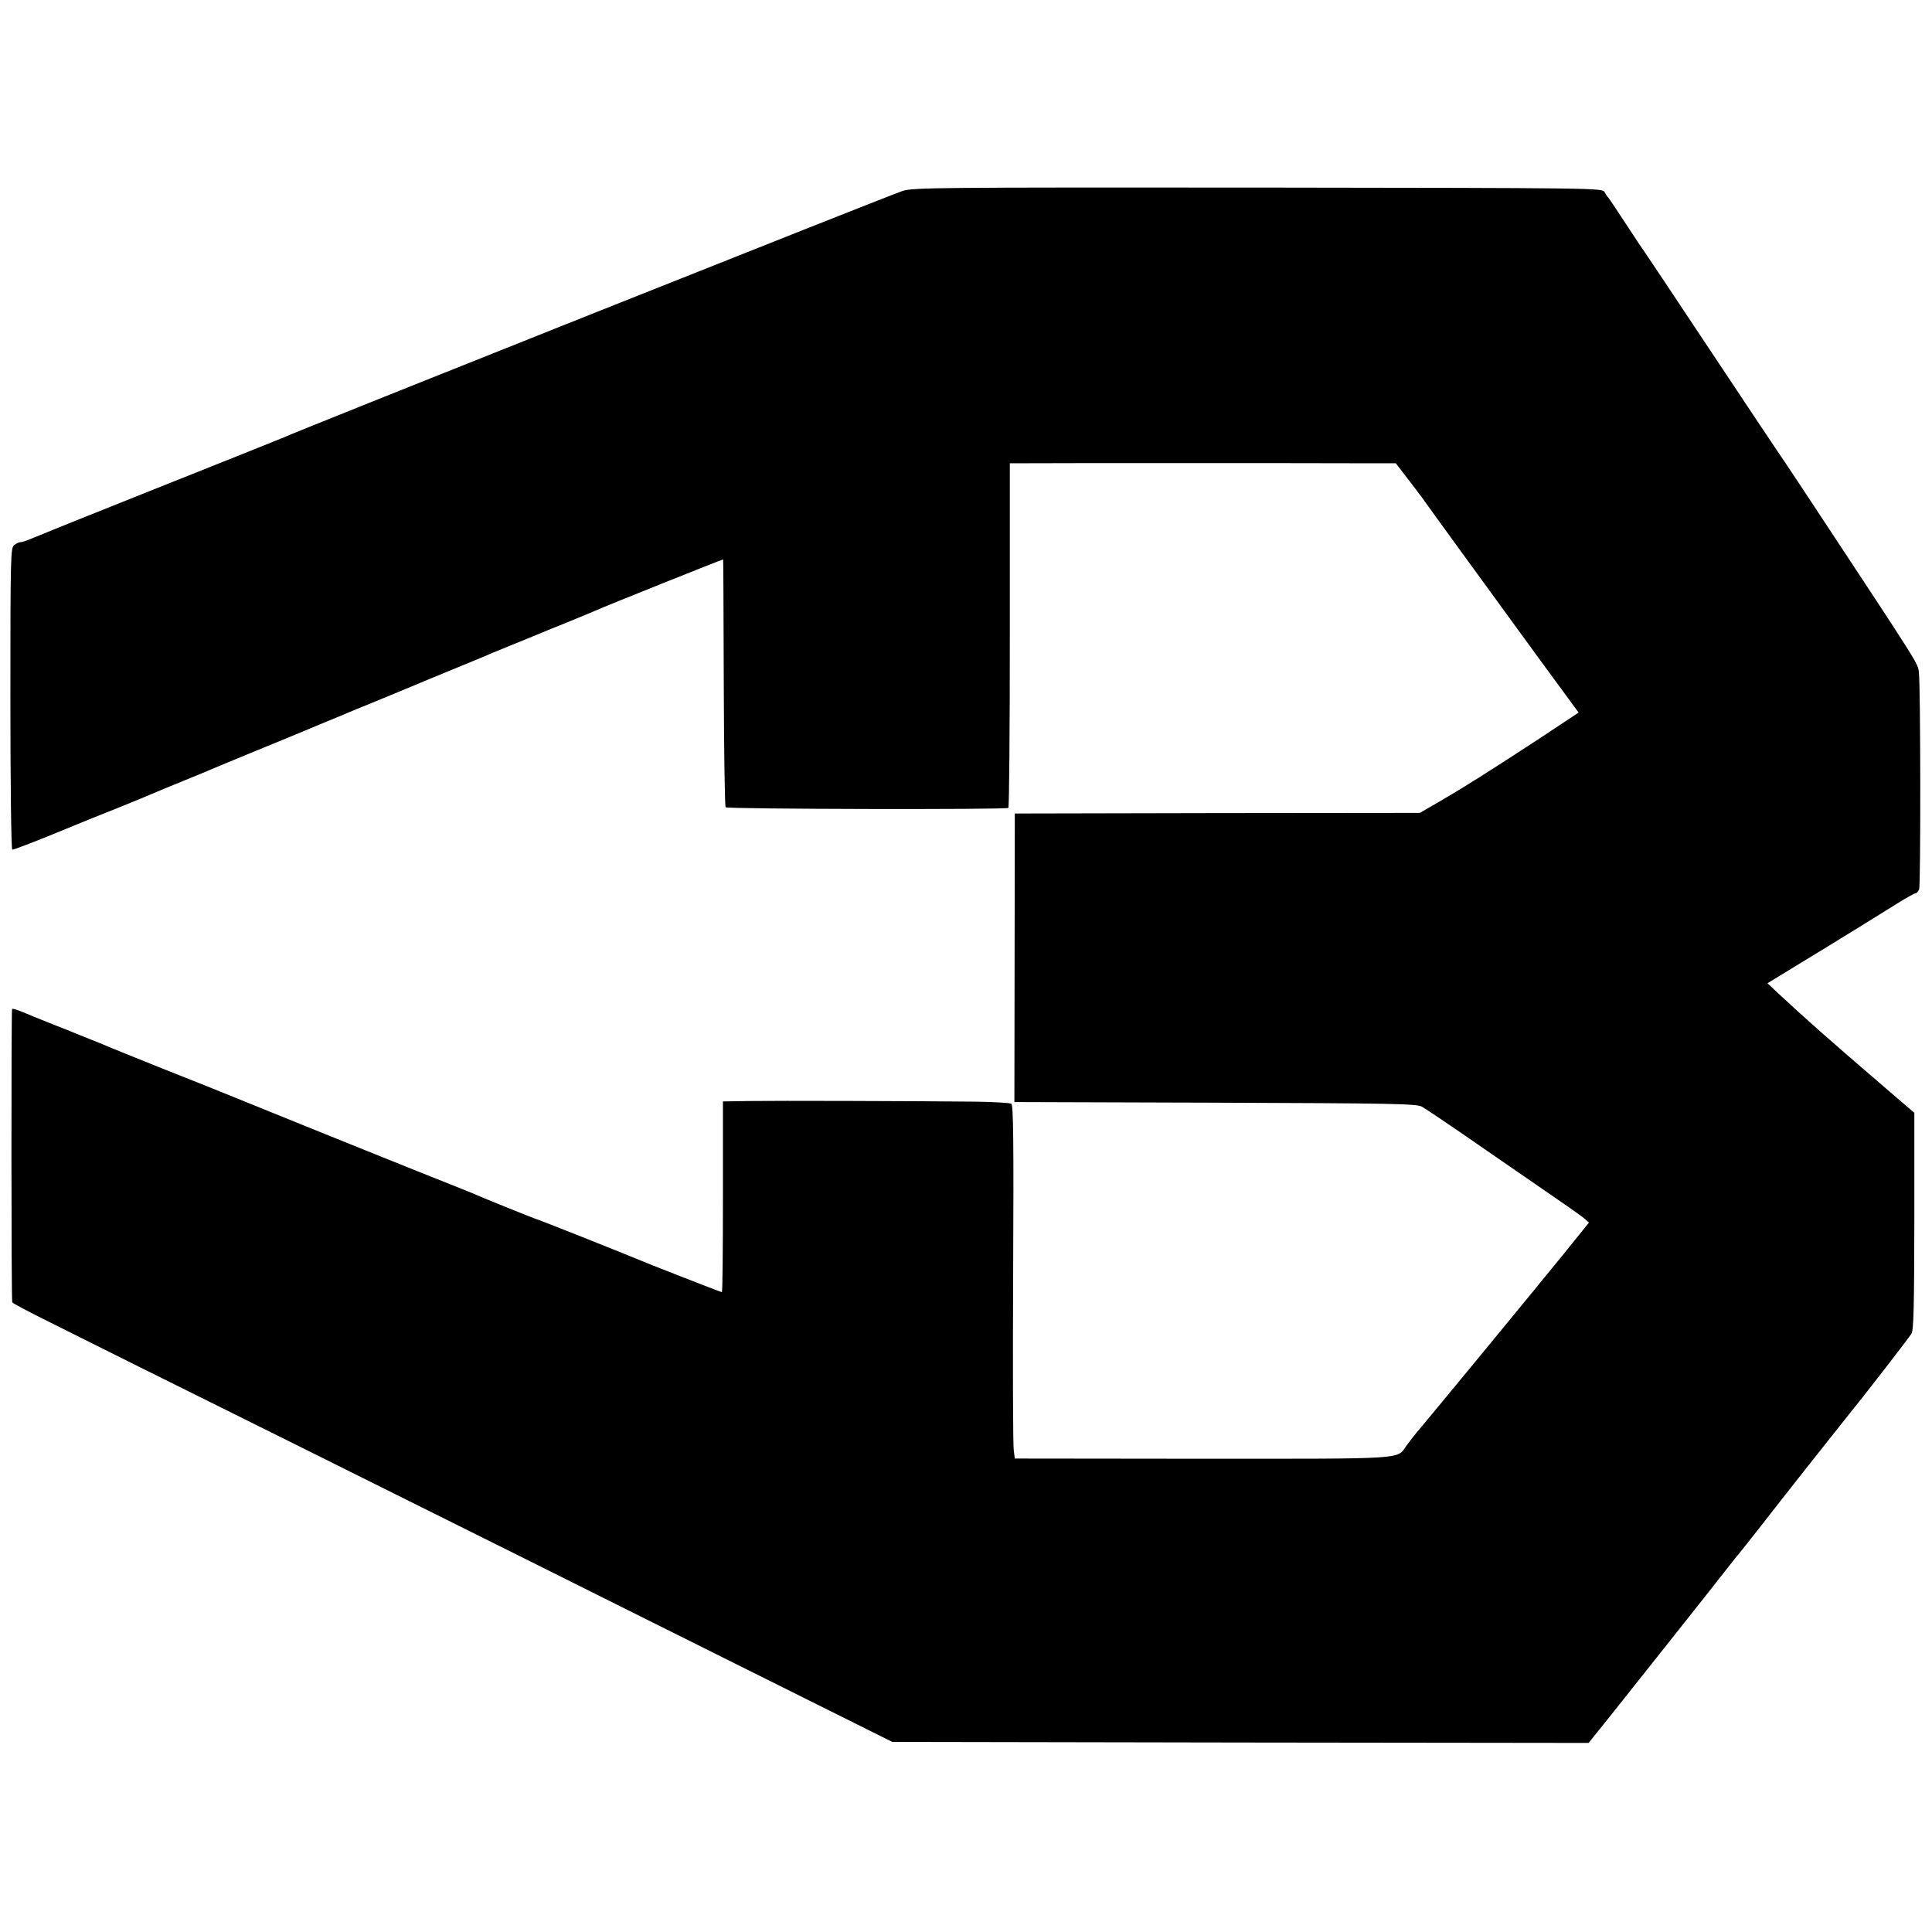
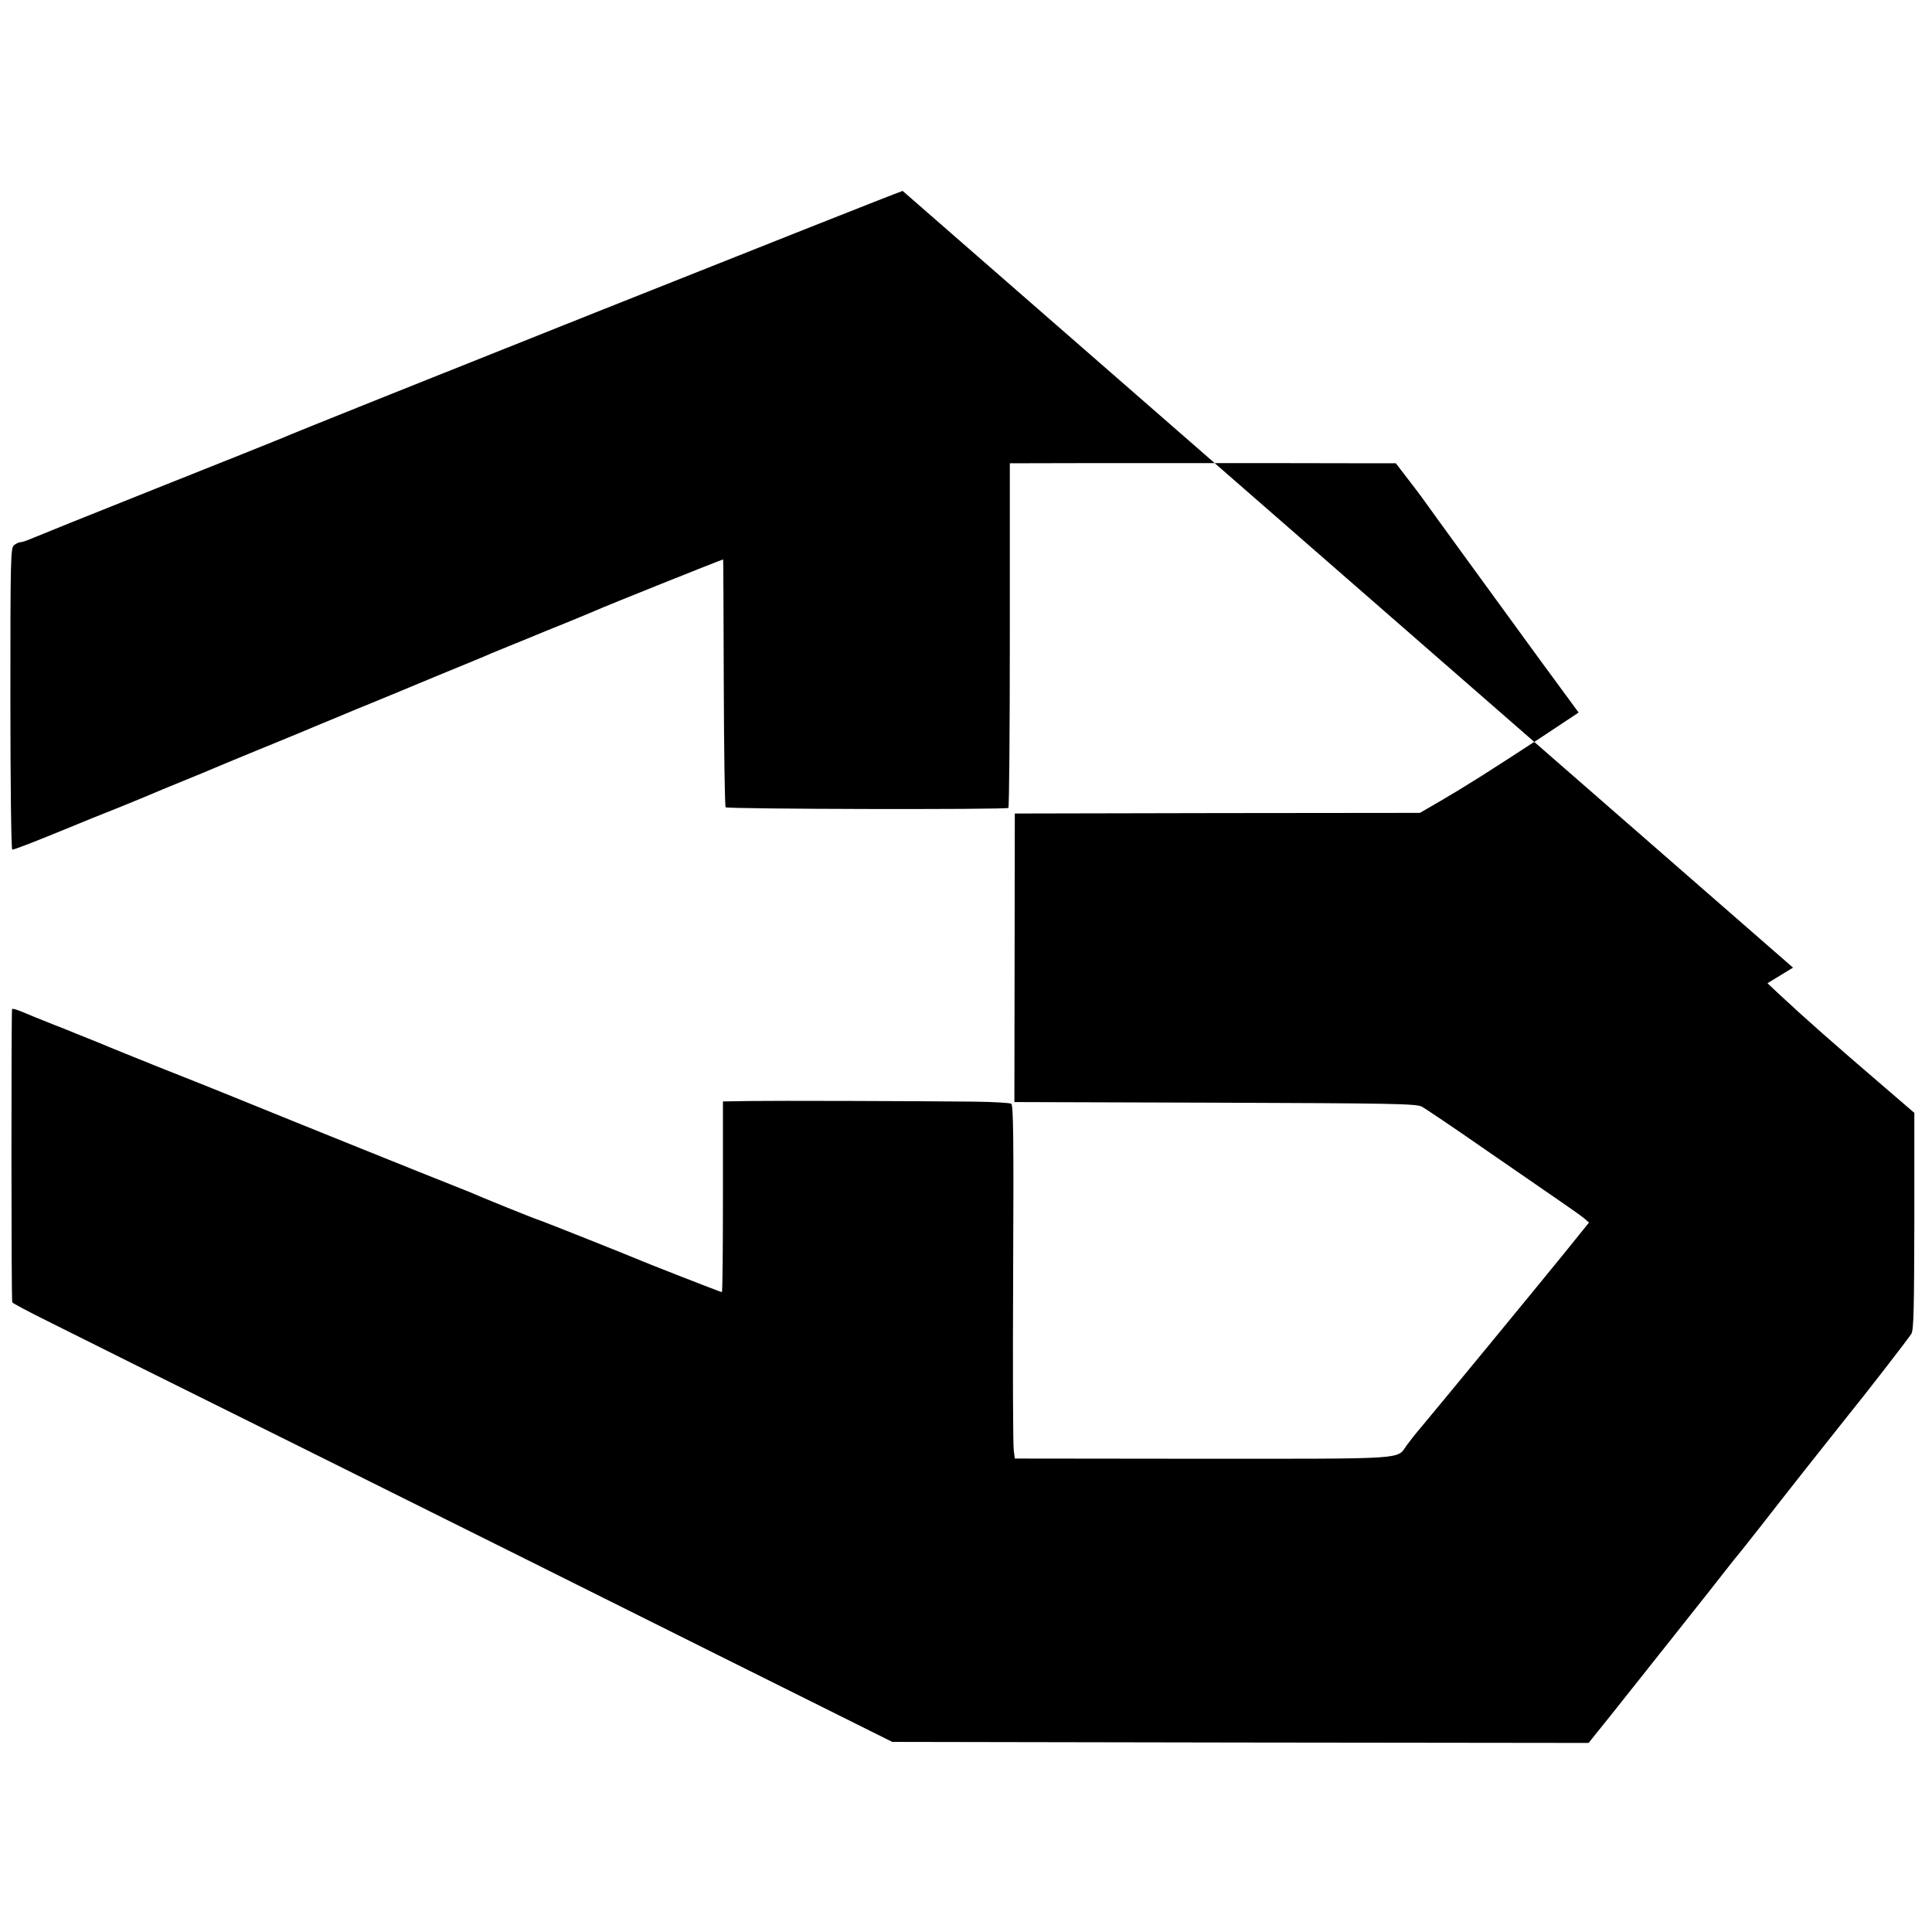
<svg xmlns="http://www.w3.org/2000/svg" version="1.0" width="930pt" height="930pt" viewBox="0 0 930 930" preserveAspectRatio="xMidYMid meet">
  <g transform="translate(0,930) scale(0.1,-0.1)" fill="#000000" stroke="none">
-     <path d="M4345 8381 c-47 -14 -2908 -1153 -2990 -1191 -11 -5 -281 -113 -600 -240 -319 -127 -594 -238 -612 -246 -17 -7 -37 -14 -45 -14 -7 0 -21 -7 -30 -14 -17 -12 -18 -60 -18 -740 0 -409 4 -726 9 -726 10 0 113 40 271 105 58 24 168 69 245 99 77 31 149 61 160 66 11 5 76 32 145 60 69 28 134 55 145 60 11 5 103 43 205 85 102 42 235 96 295 122 61 25 148 61 195 81 47 19 99 40 115 47 17 7 136 56 265 110 129 53 249 102 265 110 17 7 66 27 110 45 44 18 94 38 110 45 17 7 82 34 145 59 63 26 124 51 135 56 38 18 615 249 616 247 1 -1 2 -268 3 -594 1 -326 5 -595 9 -599 9 -9 1353 -12 1361 -3 4 3 7 378 7 833 l0 826 62 0 c87 1 1393 1 1614 0 l182 0 53 -69 c29 -38 61 -79 70 -92 27 -39 373 -514 572 -787 l185 -252 -187 -124 c-248 -162 -357 -231 -477 -301 l-100 -58 -975 -1 -975 -2 -1 -694 -1 -695 965 -3 c854 -3 969 -5 996 -19 17 -9 155 -102 306 -207 151 -104 315 -217 364 -251 48 -33 99 -69 112 -80 l23 -20 -121 -150 c-133 -164 -613 -747 -687 -835 -26 -30 -57 -70 -70 -88 -48 -68 12 -64 -985 -64 l-901 1 -5 39 c-4 22 -5 404 -3 850 3 647 1 812 -9 819 -7 4 -87 9 -178 10 -282 3 -959 5 -1087 3 l-123 -2 0 -459 c0 -252 -2 -459 -5 -459 -6 0 -379 146 -410 160 -34 15 -449 180 -465 185 -14 3 -289 114 -335 135 -11 4 -56 23 -100 40 -82 32 -728 292 -1005 405 -85 35 -258 104 -385 154 -126 51 -239 96 -250 101 -11 5 -45 19 -75 31 -30 12 -68 27 -85 34 -16 7 -61 25 -100 40 -38 15 -83 33 -100 40 -77 33 -105 43 -107 37 -4 -22 -4 -1403 1 -1411 3 -5 80 -46 171 -91 91 -46 653 -326 1250 -622 597 -297 1474 -734 1950 -972 l865 -431 1676 -3 1676 -2 110 137 c185 233 496 624 553 698 30 39 57 72 60 75 3 3 51 64 107 135 85 110 367 467 406 515 92 113 307 391 318 410 11 20 13 126 14 544 l0 519 -135 116 c-268 230 -381 330 -519 458 l-53 50 123 75 c183 111 413 253 502 309 43 27 83 49 88 49 5 0 13 9 17 19 8 22 7 969 -1 1042 -5 48 12 19 -532 844 -76 115 -142 214 -147 220 -4 5 -148 222 -320 480 -172 259 -316 475 -320 480 -5 6 -45 66 -90 135 -45 69 -84 127 -87 130 -4 3 -11 14 -17 25 -11 20 -22 20 -1665 22 -1554 1 -1658 0 -1714 -16z" />
+     <path d="M4345 8381 c-47 -14 -2908 -1153 -2990 -1191 -11 -5 -281 -113 -600 -240 -319 -127 -594 -238 -612 -246 -17 -7 -37 -14 -45 -14 -7 0 -21 -7 -30 -14 -17 -12 -18 -60 -18 -740 0 -409 4 -726 9 -726 10 0 113 40 271 105 58 24 168 69 245 99 77 31 149 61 160 66 11 5 76 32 145 60 69 28 134 55 145 60 11 5 103 43 205 85 102 42 235 96 295 122 61 25 148 61 195 81 47 19 99 40 115 47 17 7 136 56 265 110 129 53 249 102 265 110 17 7 66 27 110 45 44 18 94 38 110 45 17 7 82 34 145 59 63 26 124 51 135 56 38 18 615 249 616 247 1 -1 2 -268 3 -594 1 -326 5 -595 9 -599 9 -9 1353 -12 1361 -3 4 3 7 378 7 833 l0 826 62 0 c87 1 1393 1 1614 0 l182 0 53 -69 c29 -38 61 -79 70 -92 27 -39 373 -514 572 -787 l185 -252 -187 -124 c-248 -162 -357 -231 -477 -301 l-100 -58 -975 -1 -975 -2 -1 -694 -1 -695 965 -3 c854 -3 969 -5 996 -19 17 -9 155 -102 306 -207 151 -104 315 -217 364 -251 48 -33 99 -69 112 -80 l23 -20 -121 -150 c-133 -164 -613 -747 -687 -835 -26 -30 -57 -70 -70 -88 -48 -68 12 -64 -985 -64 l-901 1 -5 39 c-4 22 -5 404 -3 850 3 647 1 812 -9 819 -7 4 -87 9 -178 10 -282 3 -959 5 -1087 3 l-123 -2 0 -459 c0 -252 -2 -459 -5 -459 -6 0 -379 146 -410 160 -34 15 -449 180 -465 185 -14 3 -289 114 -335 135 -11 4 -56 23 -100 40 -82 32 -728 292 -1005 405 -85 35 -258 104 -385 154 -126 51 -239 96 -250 101 -11 5 -45 19 -75 31 -30 12 -68 27 -85 34 -16 7 -61 25 -100 40 -38 15 -83 33 -100 40 -77 33 -105 43 -107 37 -4 -22 -4 -1403 1 -1411 3 -5 80 -46 171 -91 91 -46 653 -326 1250 -622 597 -297 1474 -734 1950 -972 l865 -431 1676 -3 1676 -2 110 137 c185 233 496 624 553 698 30 39 57 72 60 75 3 3 51 64 107 135 85 110 367 467 406 515 92 113 307 391 318 410 11 20 13 126 14 544 l0 519 -135 116 c-268 230 -381 330 -519 458 l-53 50 123 75 z" />
  </g>
</svg>